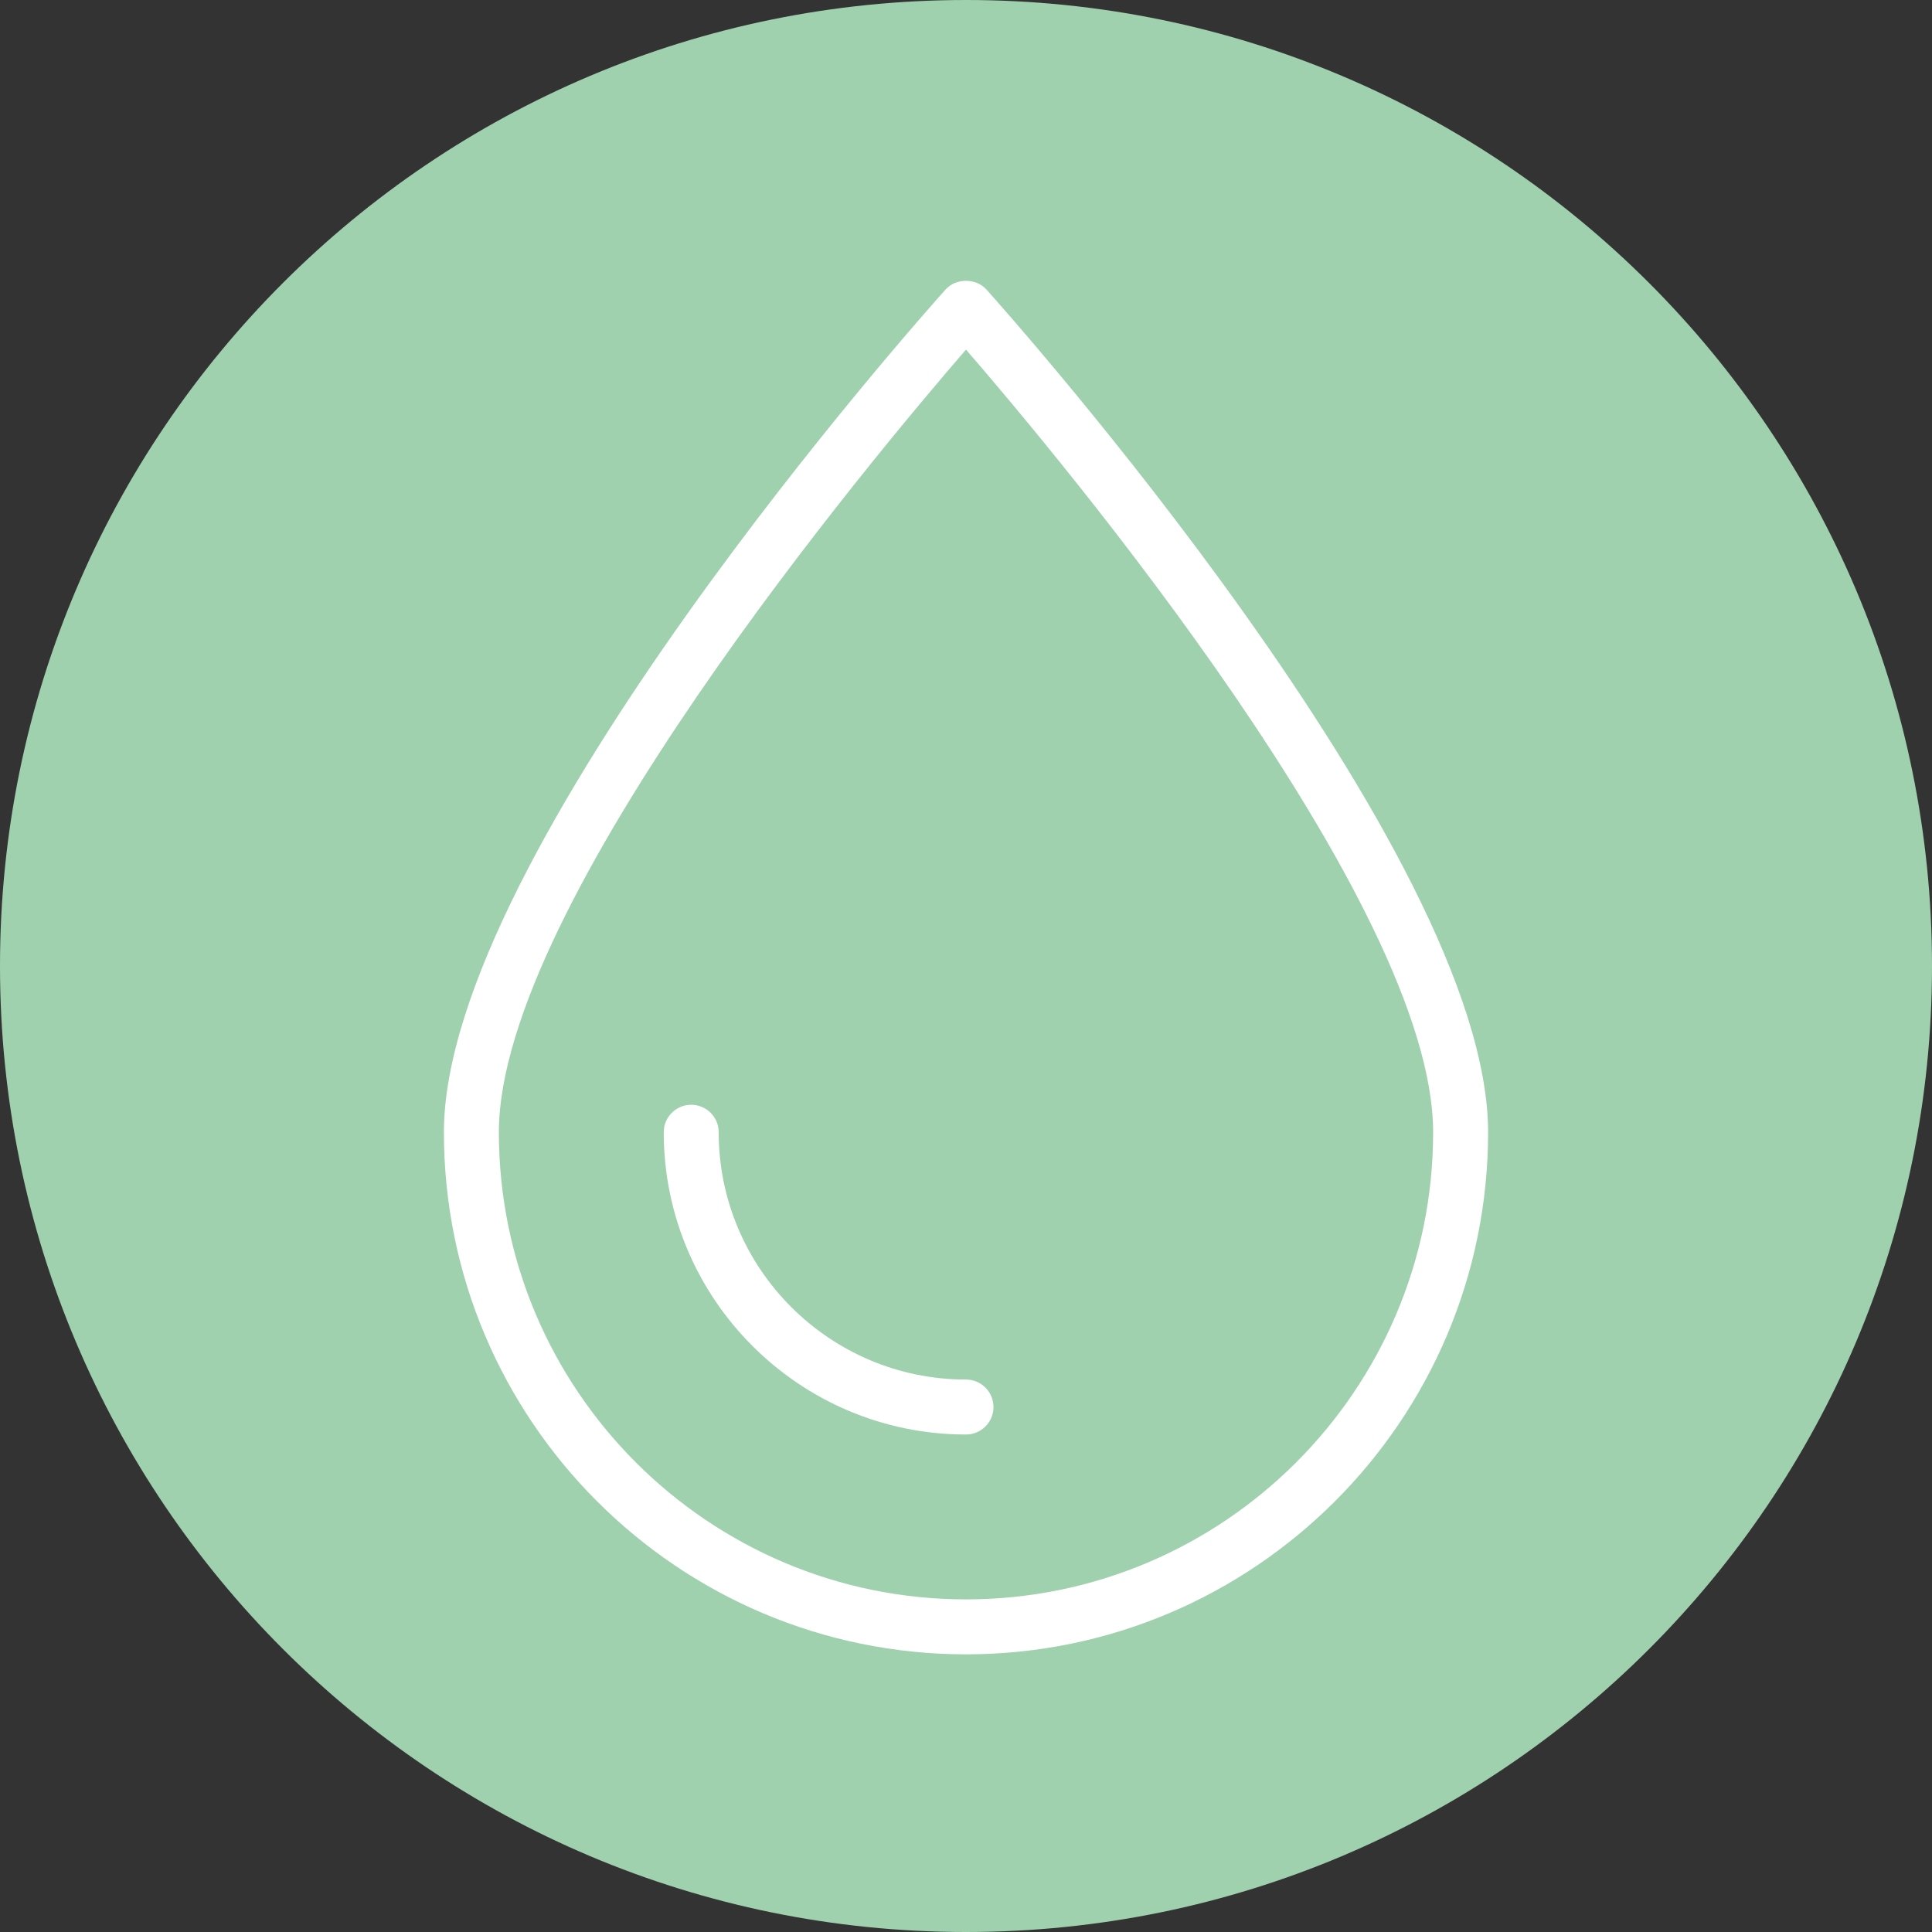
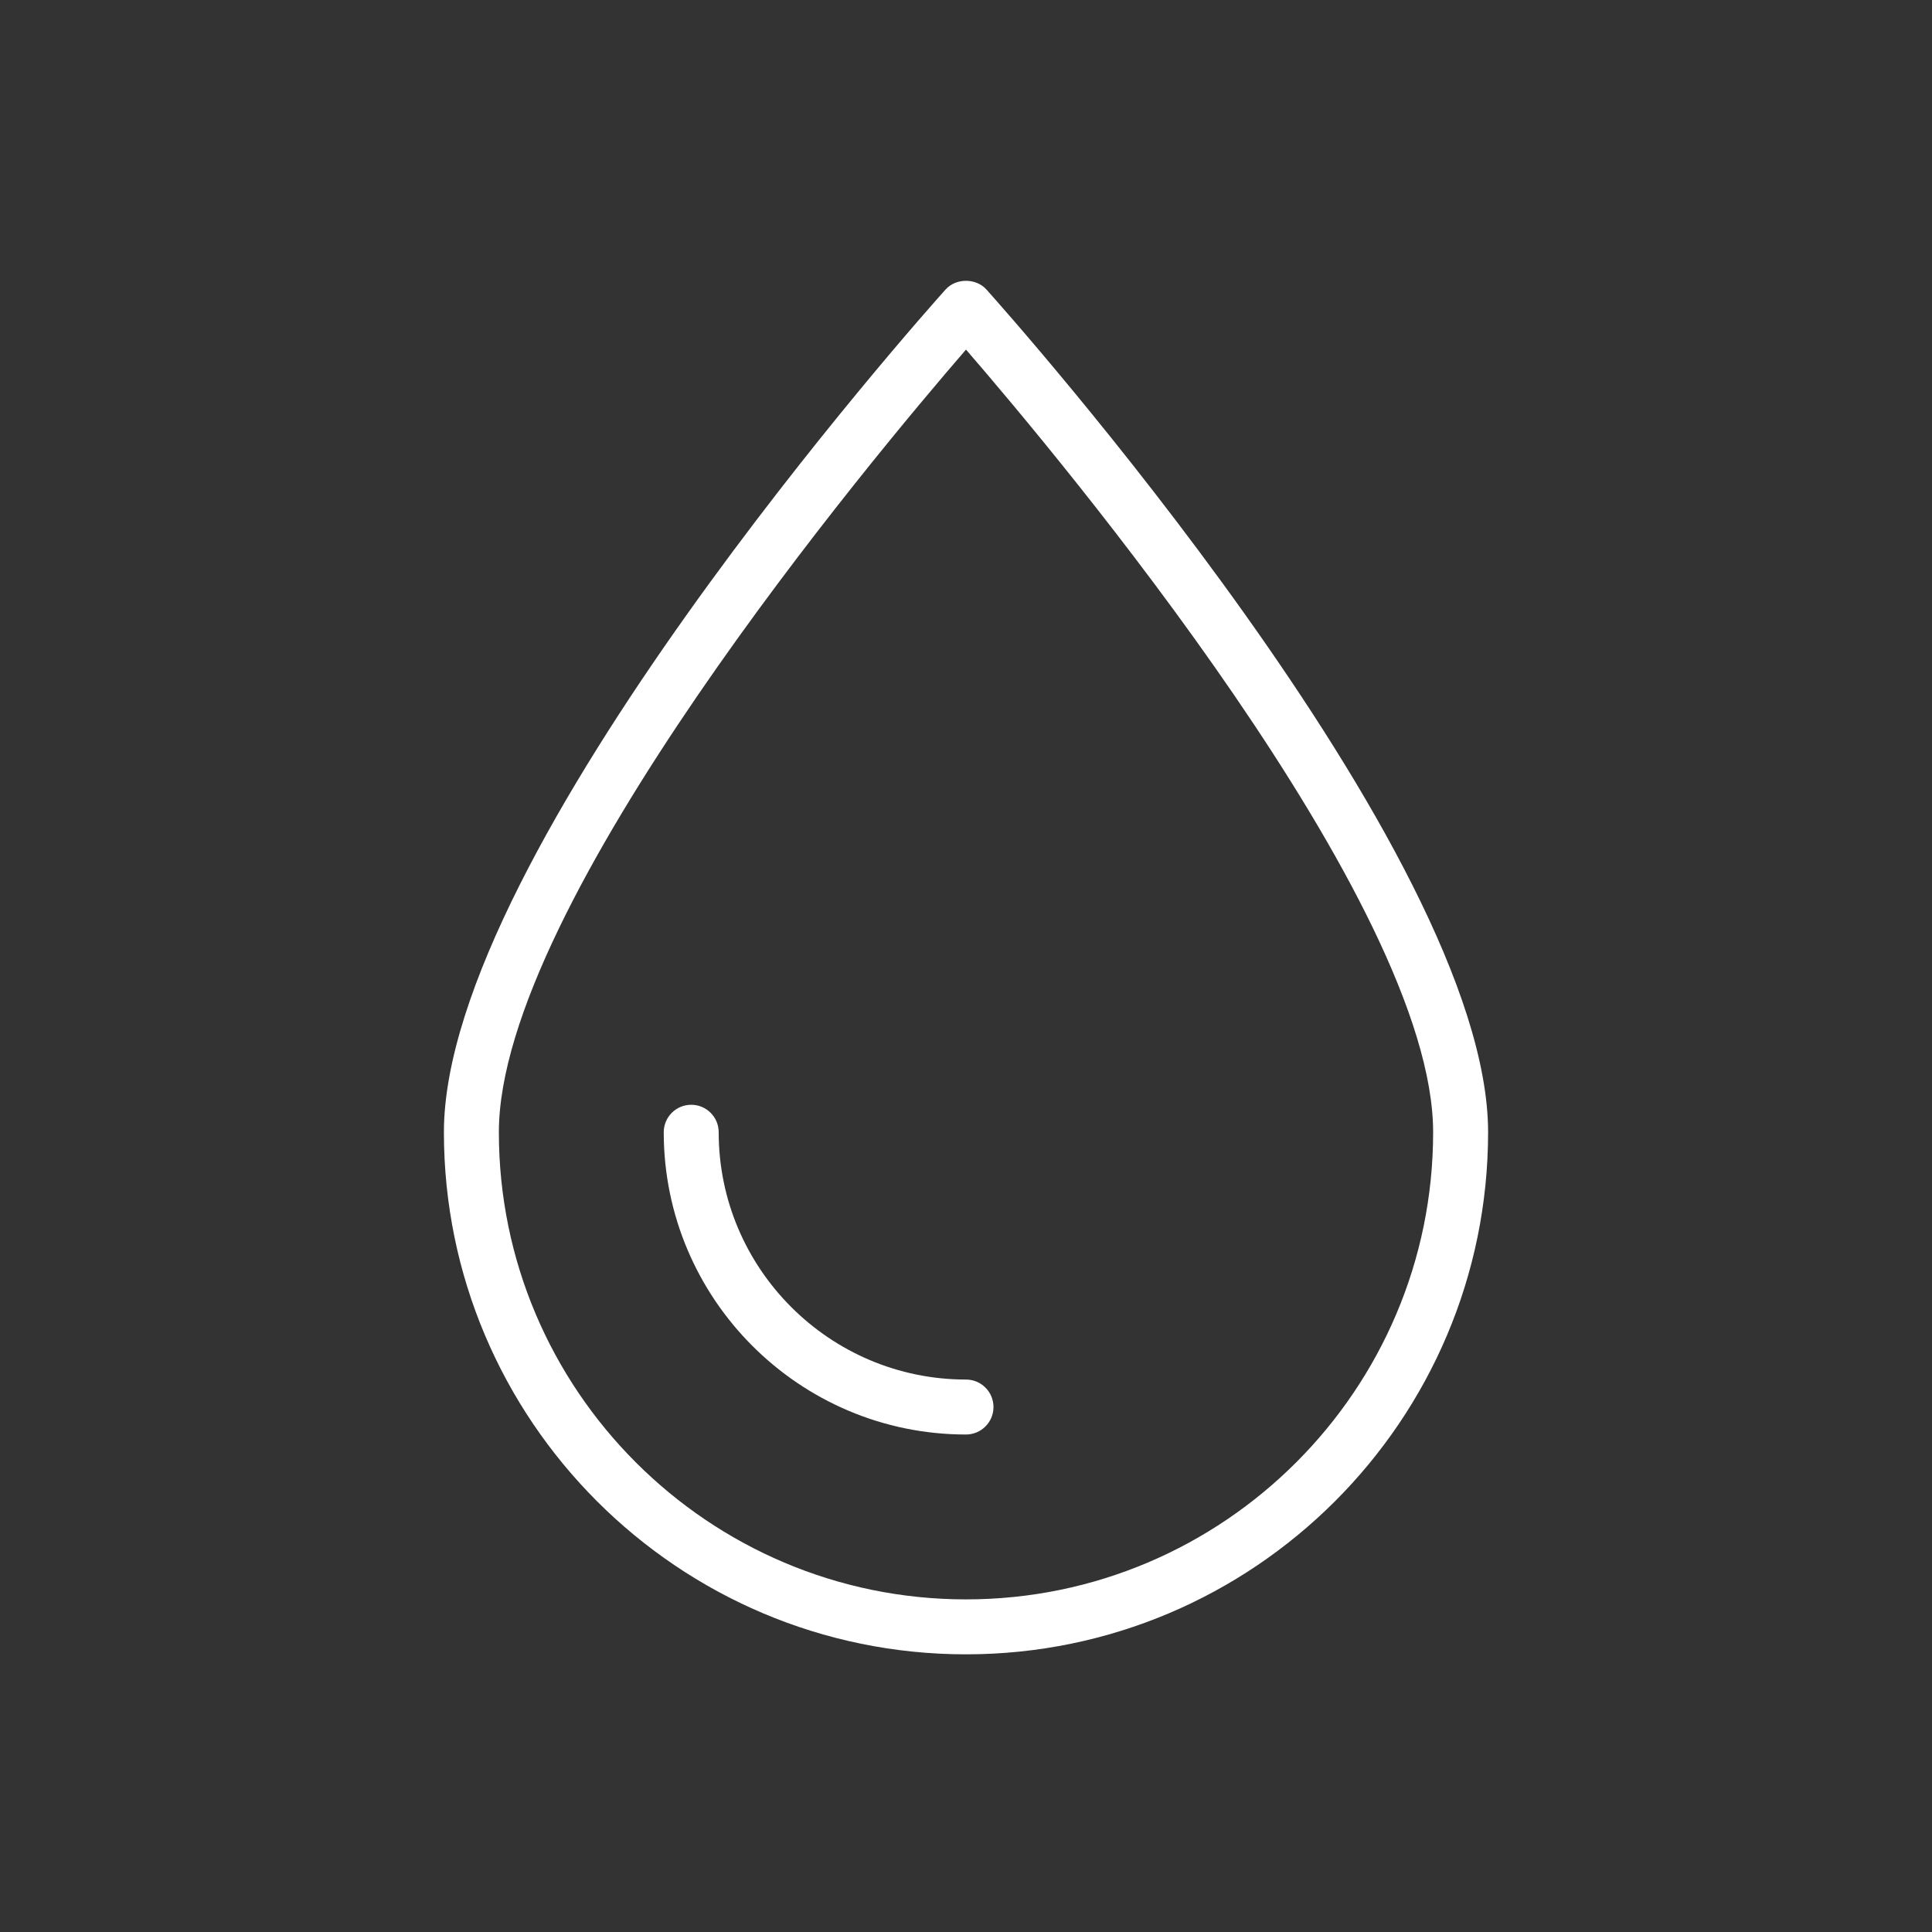
<svg xmlns="http://www.w3.org/2000/svg" width="1200" zoomAndPan="magnify" viewBox="0 0 900 900" height="1200" preserveAspectRatio="xMidYMid meet" version="1.0">
  <rect x="0" y="0" width="900" height="900" fill="#333333" stroke="none" />
  <defs>
    <clipPath id="5e1734dd7a">
-       <path d="M 450 0 C 201.473 0 0 201.473 0 450 C 0 698.527 201.473 900 450 900 C 698.527 900 900 698.527 900 450 C 900 201.473 698.527 0 450 0 Z M 450 0 " clip-rule="nonzero" />
-     </clipPath>
+       </clipPath>
    <clipPath id="883d519bf7">
      <path d="M 206.301 130 L 693.801 130 L 693.801 770.594 L 206.301 770.594 Z M 206.301 130 " clip-rule="nonzero" />
    </clipPath>
  </defs>
  <g clip-path="url(#5e1734dd7a)">
    <rect x="-90" width="1080" fill="#a0d1af" y="-90" height="1080" fill-opacity="1" />
  </g>
  <g clip-path="url(#883d519bf7)">
    <path fill="#ffffff" d="M 459.523 134.875 C 454.672 129.461 445.328 129.461 440.477 134.875 C 430.926 145.512 206.789 396.789 206.789 527.441 C 206.789 661.555 315.887 770.652 450 770.652 C 584.113 770.652 693.211 661.555 693.211 527.441 C 693.211 396.789 469.059 145.512 459.523 134.875 Z M 450 745.055 C 330.008 745.055 232.391 647.438 232.391 527.441 C 232.391 420.941 406.887 212.676 450 162.855 C 493.113 212.664 667.609 420.891 667.609 527.441 C 667.609 647.438 569.992 745.055 450 745.055 Z M 450 745.055 " fill-opacity="1" fill-rule="nonzero" />
  </g>
  <path fill="#ffffff" d="M 450 642.648 C 386.484 642.648 334.793 590.973 334.793 527.441 C 334.793 520.363 329.059 514.645 321.992 514.645 C 314.93 514.645 309.195 520.363 309.195 527.441 C 309.195 605.078 372.363 668.25 450 668.25 C 457.066 668.25 462.801 662.527 462.801 655.449 C 462.801 648.371 457.066 642.648 450 642.648 Z M 450 642.648 " fill-opacity="1" fill-rule="nonzero" />
</svg>